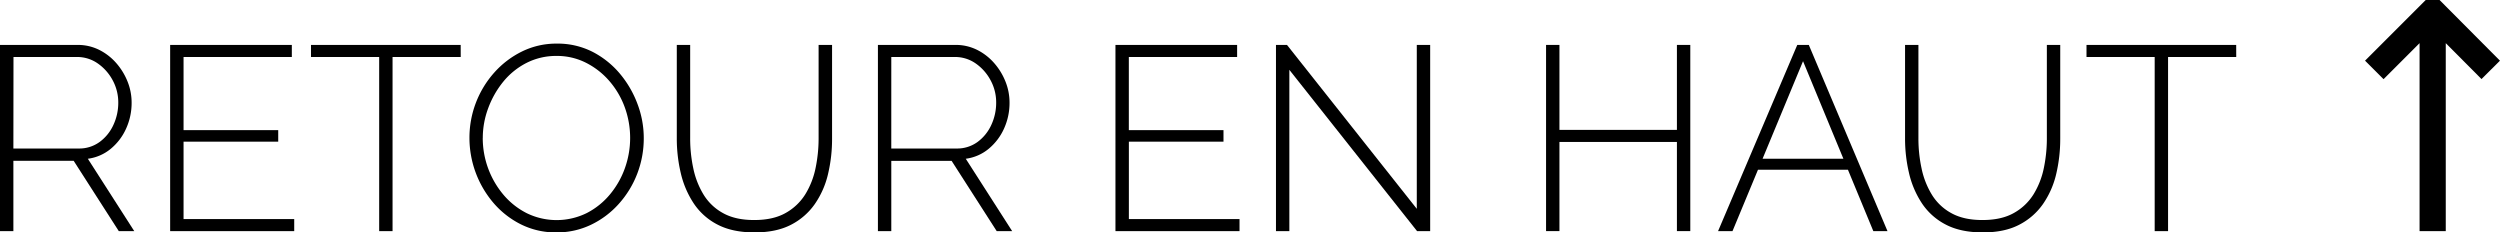
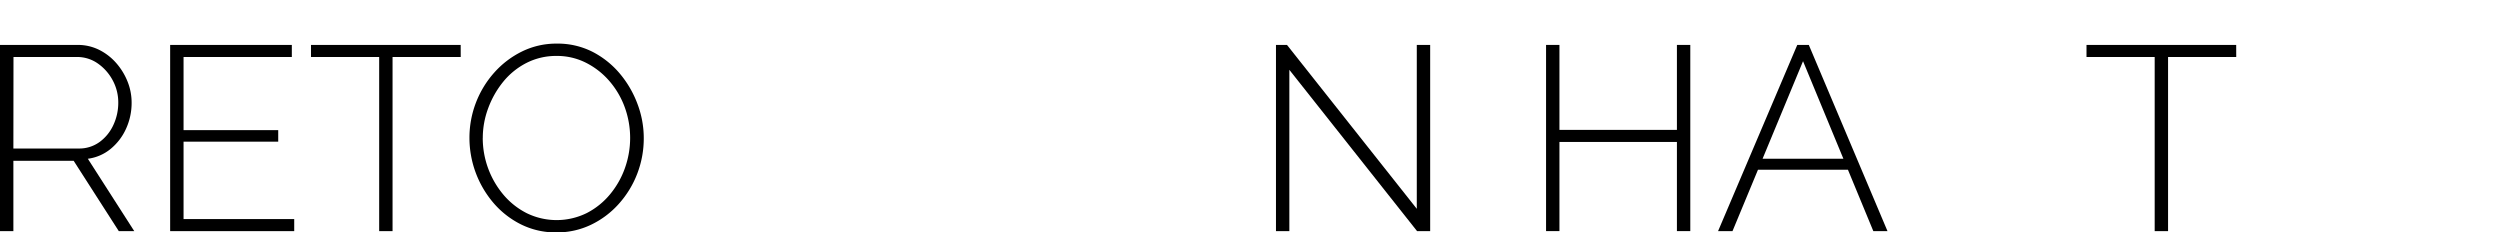
<svg xmlns="http://www.w3.org/2000/svg" id="Calque_1" data-name="Calque 1" viewBox="0 0 1853.82 172.34">
  <path d="M0,171.37V33.31H57.36A35.34,35.34,0,0,1,73.6,37a41.48,41.48,0,0,1,12.64,9.82,47.3,47.3,0,0,1,8.36,13.7,41.81,41.81,0,0,1,3,15.56,45.82,45.82,0,0,1-4.08,19.25,41.3,41.3,0,0,1-11.38,15,33.35,33.35,0,0,1-17,7.39l34.42,53.67H88.09L54.64,119.26H9.92v52.11Zm9.92-61.25H58.33a25.55,25.55,0,0,0,15.56-4.86A32.14,32.14,0,0,0,84.1,92.62a38.91,38.91,0,0,0,3.6-16.53,34.36,34.36,0,0,0-4.18-16.63A35.53,35.53,0,0,0,72.43,47,26.54,26.54,0,0,0,57,42.26h-47Z" />
  <path d="M218.17,162.43v8.94h-92V33.31h90.23v8.95H136.11V96.51h70.2v8.55h-70.2v57.37Z" />
  <path d="M341.64,42.26H291.09V171.37h-9.92V42.26H230.61V33.31h111Z" />
  <path d="M412.61,172.34a57.8,57.8,0,0,1-26.25-5.93A65,65,0,0,1,366,150.56a74.31,74.31,0,0,1-17.89-48.22,72.52,72.52,0,0,1,18.57-48.71,67.11,67.11,0,0,1,20.61-15.56,57.58,57.58,0,0,1,25.57-5.73,57,57,0,0,1,26.35,6,65.62,65.62,0,0,1,20.32,16.14A76,76,0,0,1,472.7,77.06a71.51,71.51,0,0,1,4.67,25.28,72.81,72.81,0,0,1-4.87,26.54,72,72,0,0,1-13.7,22.36,65.72,65.72,0,0,1-20.62,15.46A58.34,58.34,0,0,1,412.61,172.34Zm-54.64-70a65.33,65.33,0,0,0,15.46,42.2,55.22,55.22,0,0,0,17.31,13.61,50.49,50.49,0,0,0,44.43-.2,54.93,54.93,0,0,0,17.31-14,63.8,63.8,0,0,0,11-19.54,66.59,66.59,0,0,0-.19-44.82,62.24,62.24,0,0,0-11.38-19.45,56.53,56.53,0,0,0-17.4-13.61,47.43,47.43,0,0,0-21.68-5.05,48.21,48.21,0,0,0-22.56,5.25,53.78,53.78,0,0,0-17.21,14A68.51,68.51,0,0,0,362,80.27,63.15,63.15,0,0,0,358,102.34Z" />
-   <path d="M559.62,172.34q-16.53,0-27.62-5.83a46.93,46.93,0,0,1-17.69-15.85,68.92,68.92,0,0,1-9.53-22.46,111.41,111.41,0,0,1-2.92-25.47V33.31h9.92v69.42a105.89,105.89,0,0,0,2.33,22.17,61.48,61.48,0,0,0,7.68,19.54,38.59,38.59,0,0,0,14.59,13.71q9.23,5.06,23,5,14,0,23.24-5.25a40.15,40.15,0,0,0,14.58-13.9,59.77,59.77,0,0,0,7.58-19.45,107.5,107.5,0,0,0,2.24-21.87V33.31H617v69.42a112.35,112.35,0,0,1-3,26.35,64.74,64.74,0,0,1-9.82,22.26,48.4,48.4,0,0,1-17.69,15.36Q575.56,172.34,559.62,172.34Z" />
-   <path d="M651,171.37V33.31h57.36A35.3,35.3,0,0,1,724.6,37a41.24,41.24,0,0,1,12.64,9.82,47.09,47.09,0,0,1,8.36,13.7,41.82,41.82,0,0,1,3,15.56,45.82,45.82,0,0,1-4.08,19.25,41.52,41.52,0,0,1-11.38,15,33.35,33.35,0,0,1-17,7.39l34.41,53.67H739.09l-33.44-52.11H660.92v52.11Zm9.91-61.25h48.42a25.57,25.57,0,0,0,15.56-4.86,32.21,32.21,0,0,0,10.2-12.64,38.91,38.91,0,0,0,3.6-16.53,34.25,34.25,0,0,0-4.18-16.63A35.51,35.51,0,0,0,723.44,47,26.59,26.59,0,0,0,708,42.26H660.92Z" />
-   <path d="M919.14,162.43v8.94h-92V33.31h90.22v8.95h-80.3V96.51h70.19v8.55H837.09v57.37Z" />
  <path d="M956.09,51.78V171.37h-9.92V33.31h8.17l96.25,121.53V33.31h9.92V171.37h-9.72Z" />
  <path d="M1253.4,33.31V171.37h-9.92V105.26h-87.11v66.11h-9.92V33.31h9.92v63h87.11v-63Z" />
  <path d="M1332.73,33.31h8.55l58.34,138.06h-10.5l-18.82-45.5h-66.71l-18.89,45.5H1274Zm34.19,84.39L1337,45.37l-30,72.33Z" />
-   <path d="M1470.4,172.34q-16.53,0-27.61-5.83a47,47,0,0,1-17.7-15.85,68.92,68.92,0,0,1-9.53-22.46,111.4,111.4,0,0,1-2.91-25.47V33.31h9.91v69.42a105.23,105.23,0,0,0,2.34,22.17,61,61,0,0,0,7.68,19.54,38.49,38.49,0,0,0,14.58,13.71q9.24,5.06,23,5,14,0,23.24-5.25a40,40,0,0,0,14.58-13.9,59.78,59.78,0,0,0,7.59-19.45,107.49,107.49,0,0,0,2.23-21.87V33.31h9.92v69.42a112.89,112.89,0,0,1-3,26.35,65.12,65.12,0,0,1-9.82,22.26,48.43,48.43,0,0,1-17.7,15.36Q1486.34,172.34,1470.4,172.34Z" />
  <path d="M1658.23,42.26h-50.55V171.37h-9.92V42.26H1547.2V33.31h111Z" />
-   <path d="M1798.75,0H1809l44.79,45-13.69,13.62L1813.6,32v139.4h-19.42V32l-26.71,26.71L1753.74,45Z" />
</svg>